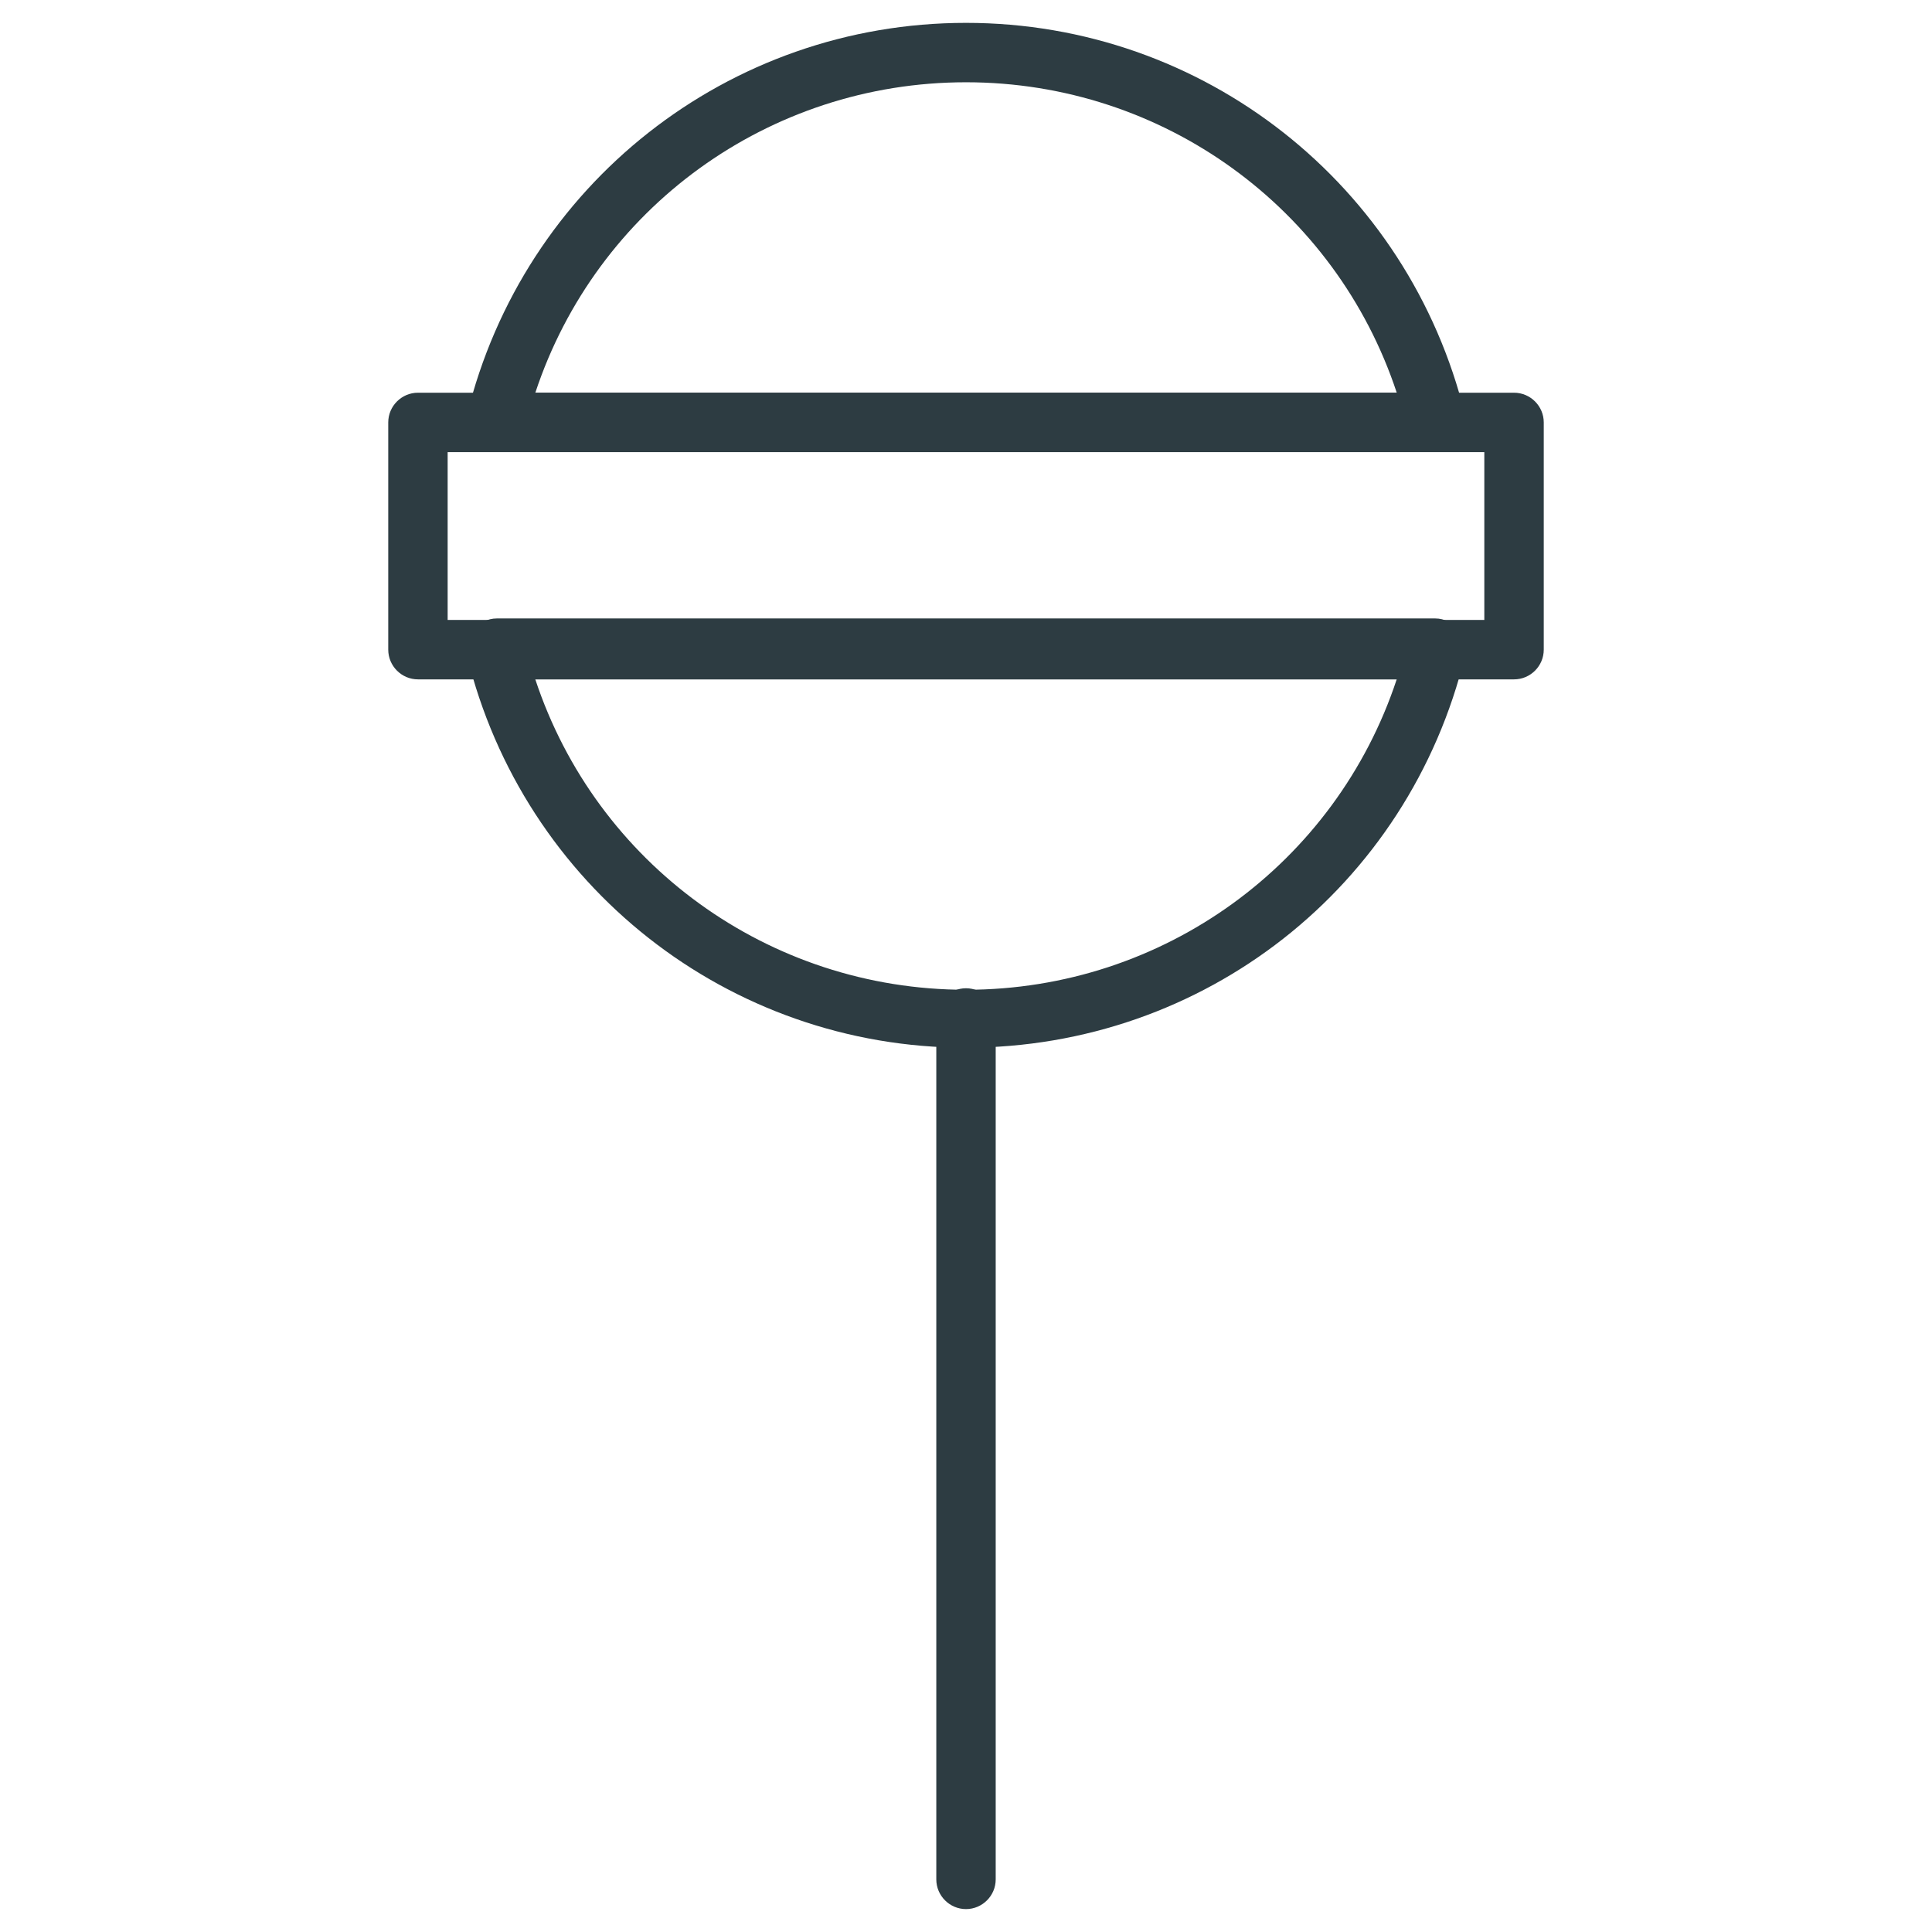
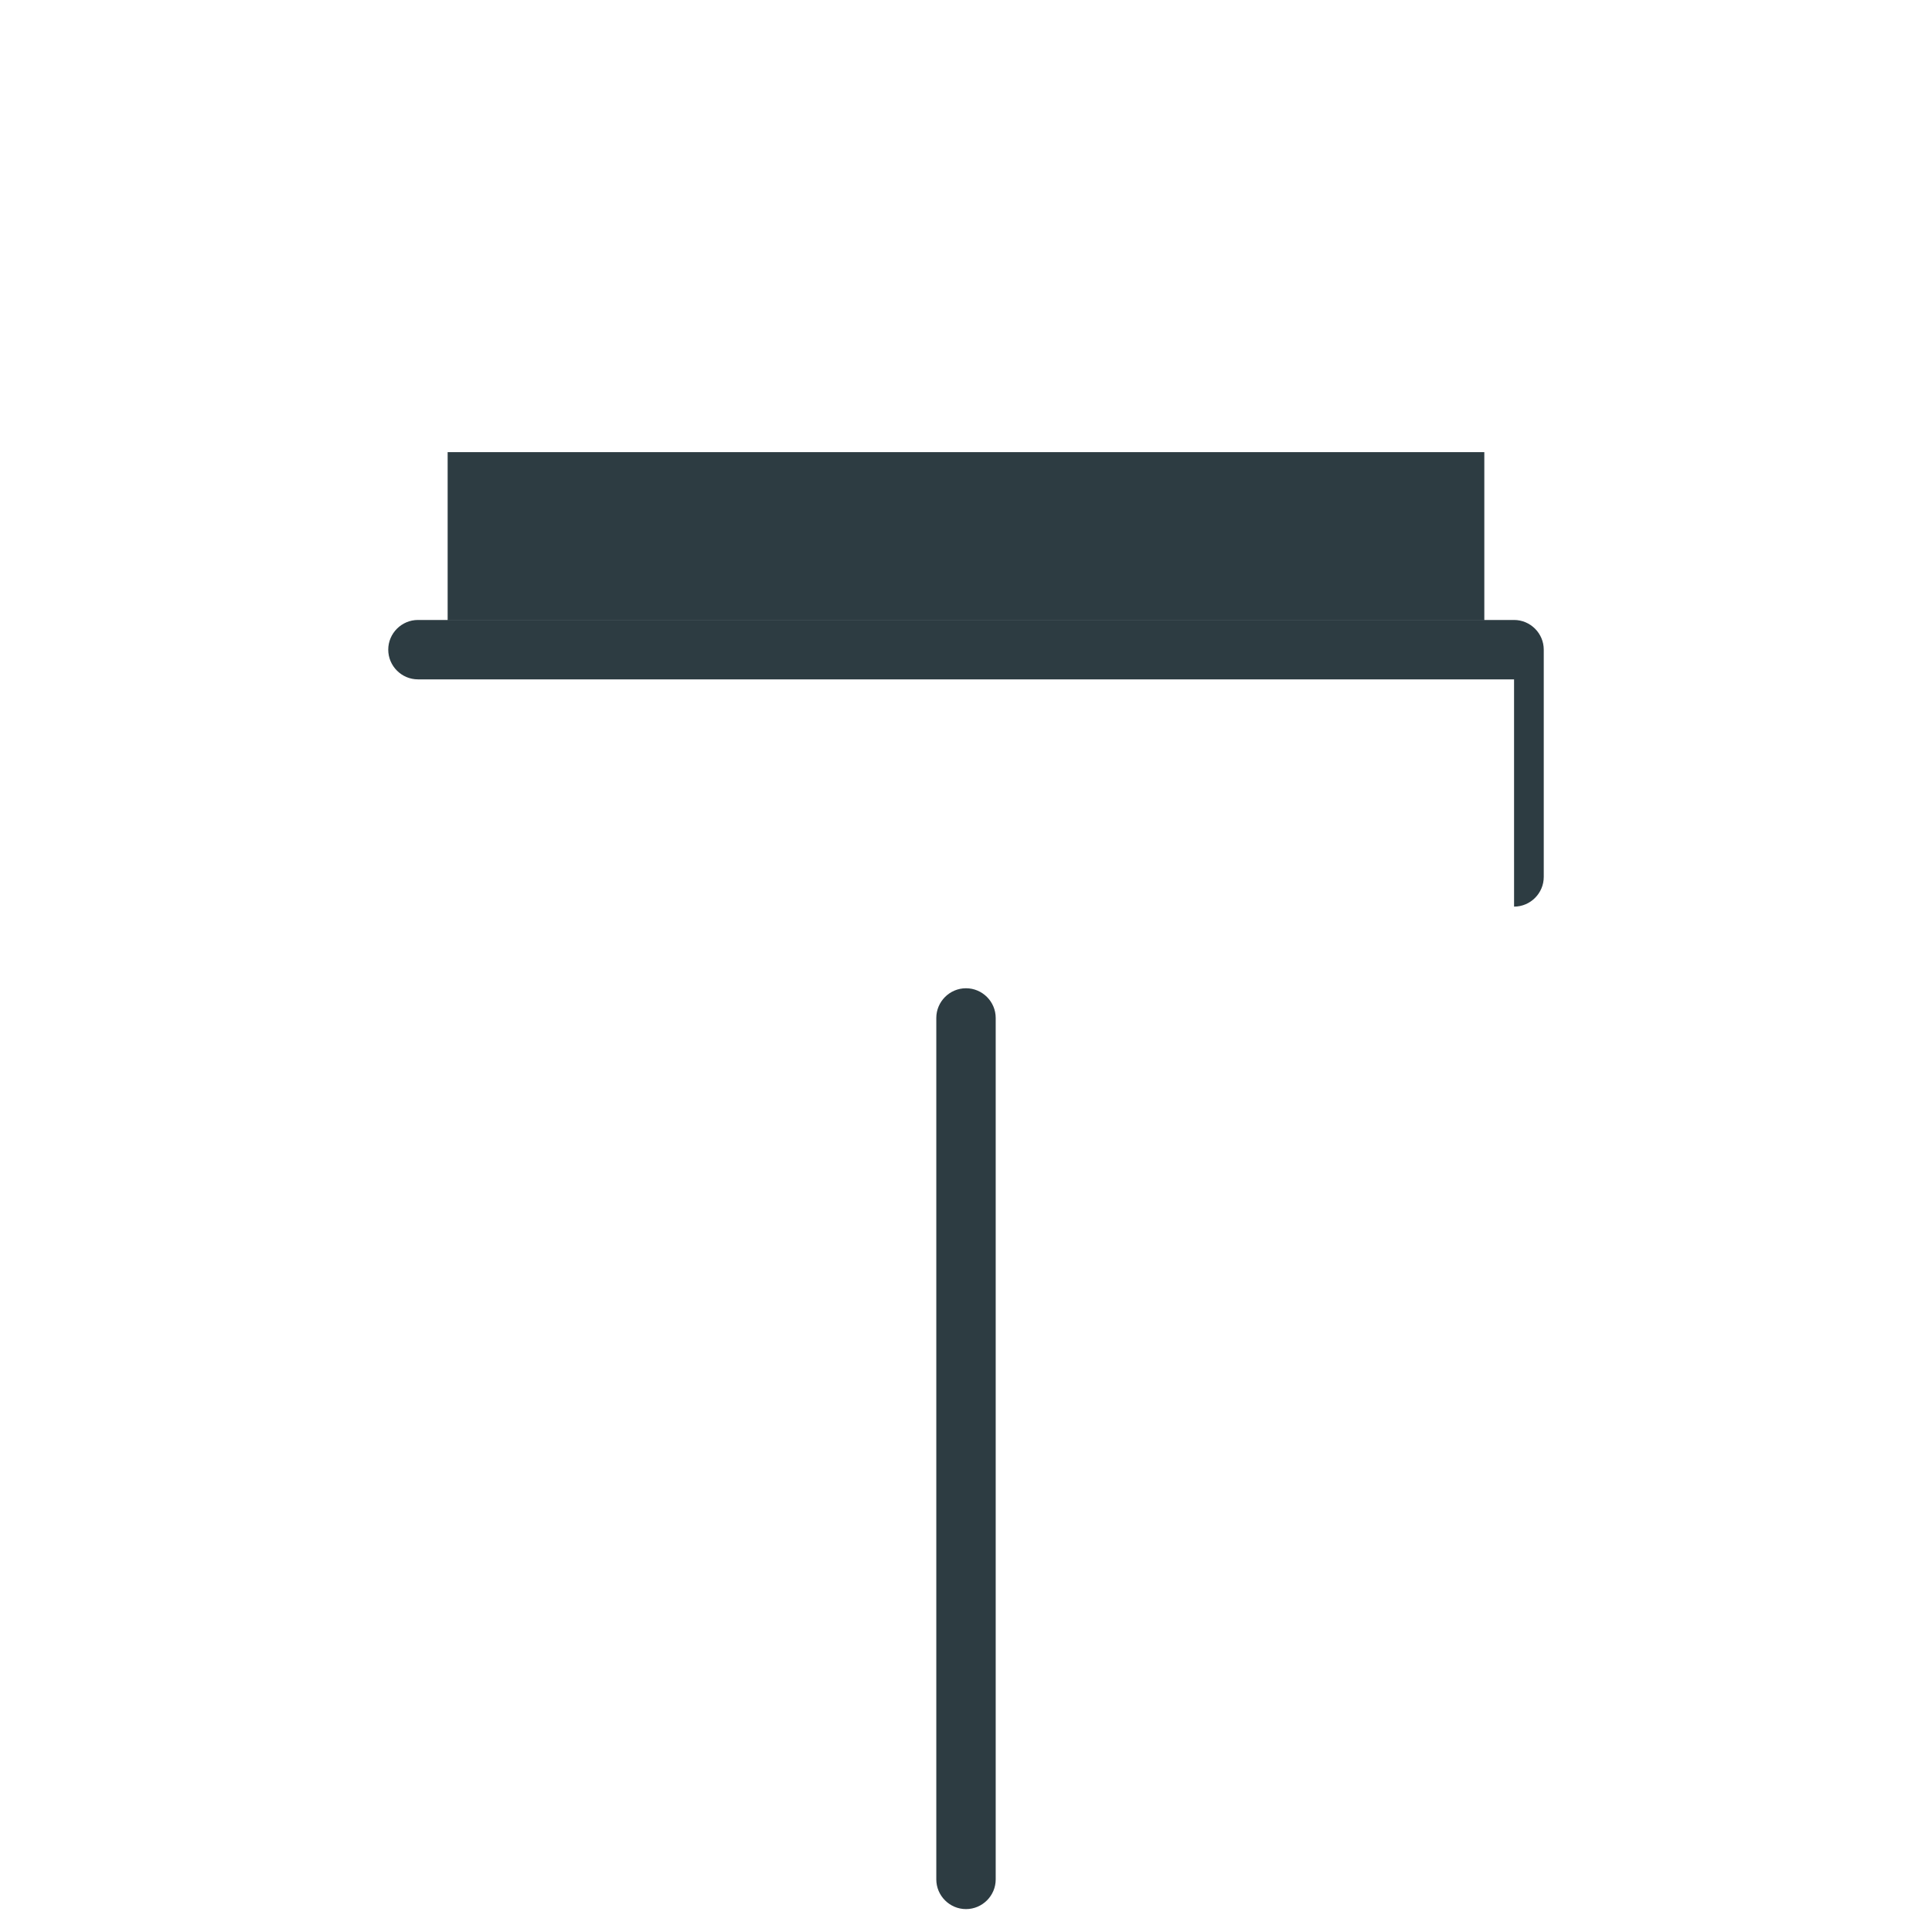
<svg xmlns="http://www.w3.org/2000/svg" width="800px" height="800px" version="1.1" viewBox="144 144 512 512">
  <g fill="#2d3c42">
-     <path d="m545.24 324.04h-290.48c-4.328 0-7.871-3.543-7.871-7.871v-60.223c0-4.328 3.543-7.871 7.871-7.871h290.48c4.328 0 7.871 3.543 7.871 7.871v60.223c0.004 4.328-3.539 7.871-7.867 7.871zm-282.61-15.746h274.73v-44.477h-274.73z" />
-     <path d="m400 421.65c-62.977 0-117.29-42.902-132.25-103.91-0.395-2.363 0-4.723 1.574-6.691s3.938-3.148 6.297-3.148h248.76c2.363 0 4.723 1.18 6.297 3.148s1.969 4.328 1.574 6.691c-14.957 61.398-69.273 103.91-132.25 103.91zm-114.14-97.613c16.137 48.805 61.797 82.262 114.14 82.262s98.008-33.457 114.14-82.262z" />
-     <path d="m524.38 263.81h-248.75c-2.363 0-4.723-1.18-6.297-3.148s-1.969-4.328-1.574-6.691c14.957-61.008 69.273-103.91 132.25-103.91s117.29 42.902 132.25 103.91c0.395 2.363 0 4.723-1.574 6.691s-3.938 3.148-6.301 3.148zm-238.52-15.742h228.29c-16.141-48.809-61.797-82.266-114.14-82.266-52.352 0-98.008 33.457-114.14 82.266z" />
+     <path d="m545.24 324.04h-290.48c-4.328 0-7.871-3.543-7.871-7.871c0-4.328 3.543-7.871 7.871-7.871h290.48c4.328 0 7.871 3.543 7.871 7.871v60.223c0.004 4.328-3.539 7.871-7.867 7.871zm-282.61-15.746h274.73v-44.477h-274.73z" />
    <path d="m400 649.93c-4.328 0-7.871-3.543-7.871-7.871v-228.29c0-4.328 3.543-7.871 7.871-7.871s7.871 3.543 7.871 7.871v228.29c0 4.332-3.543 7.871-7.871 7.871z" />
  </g>
</svg>